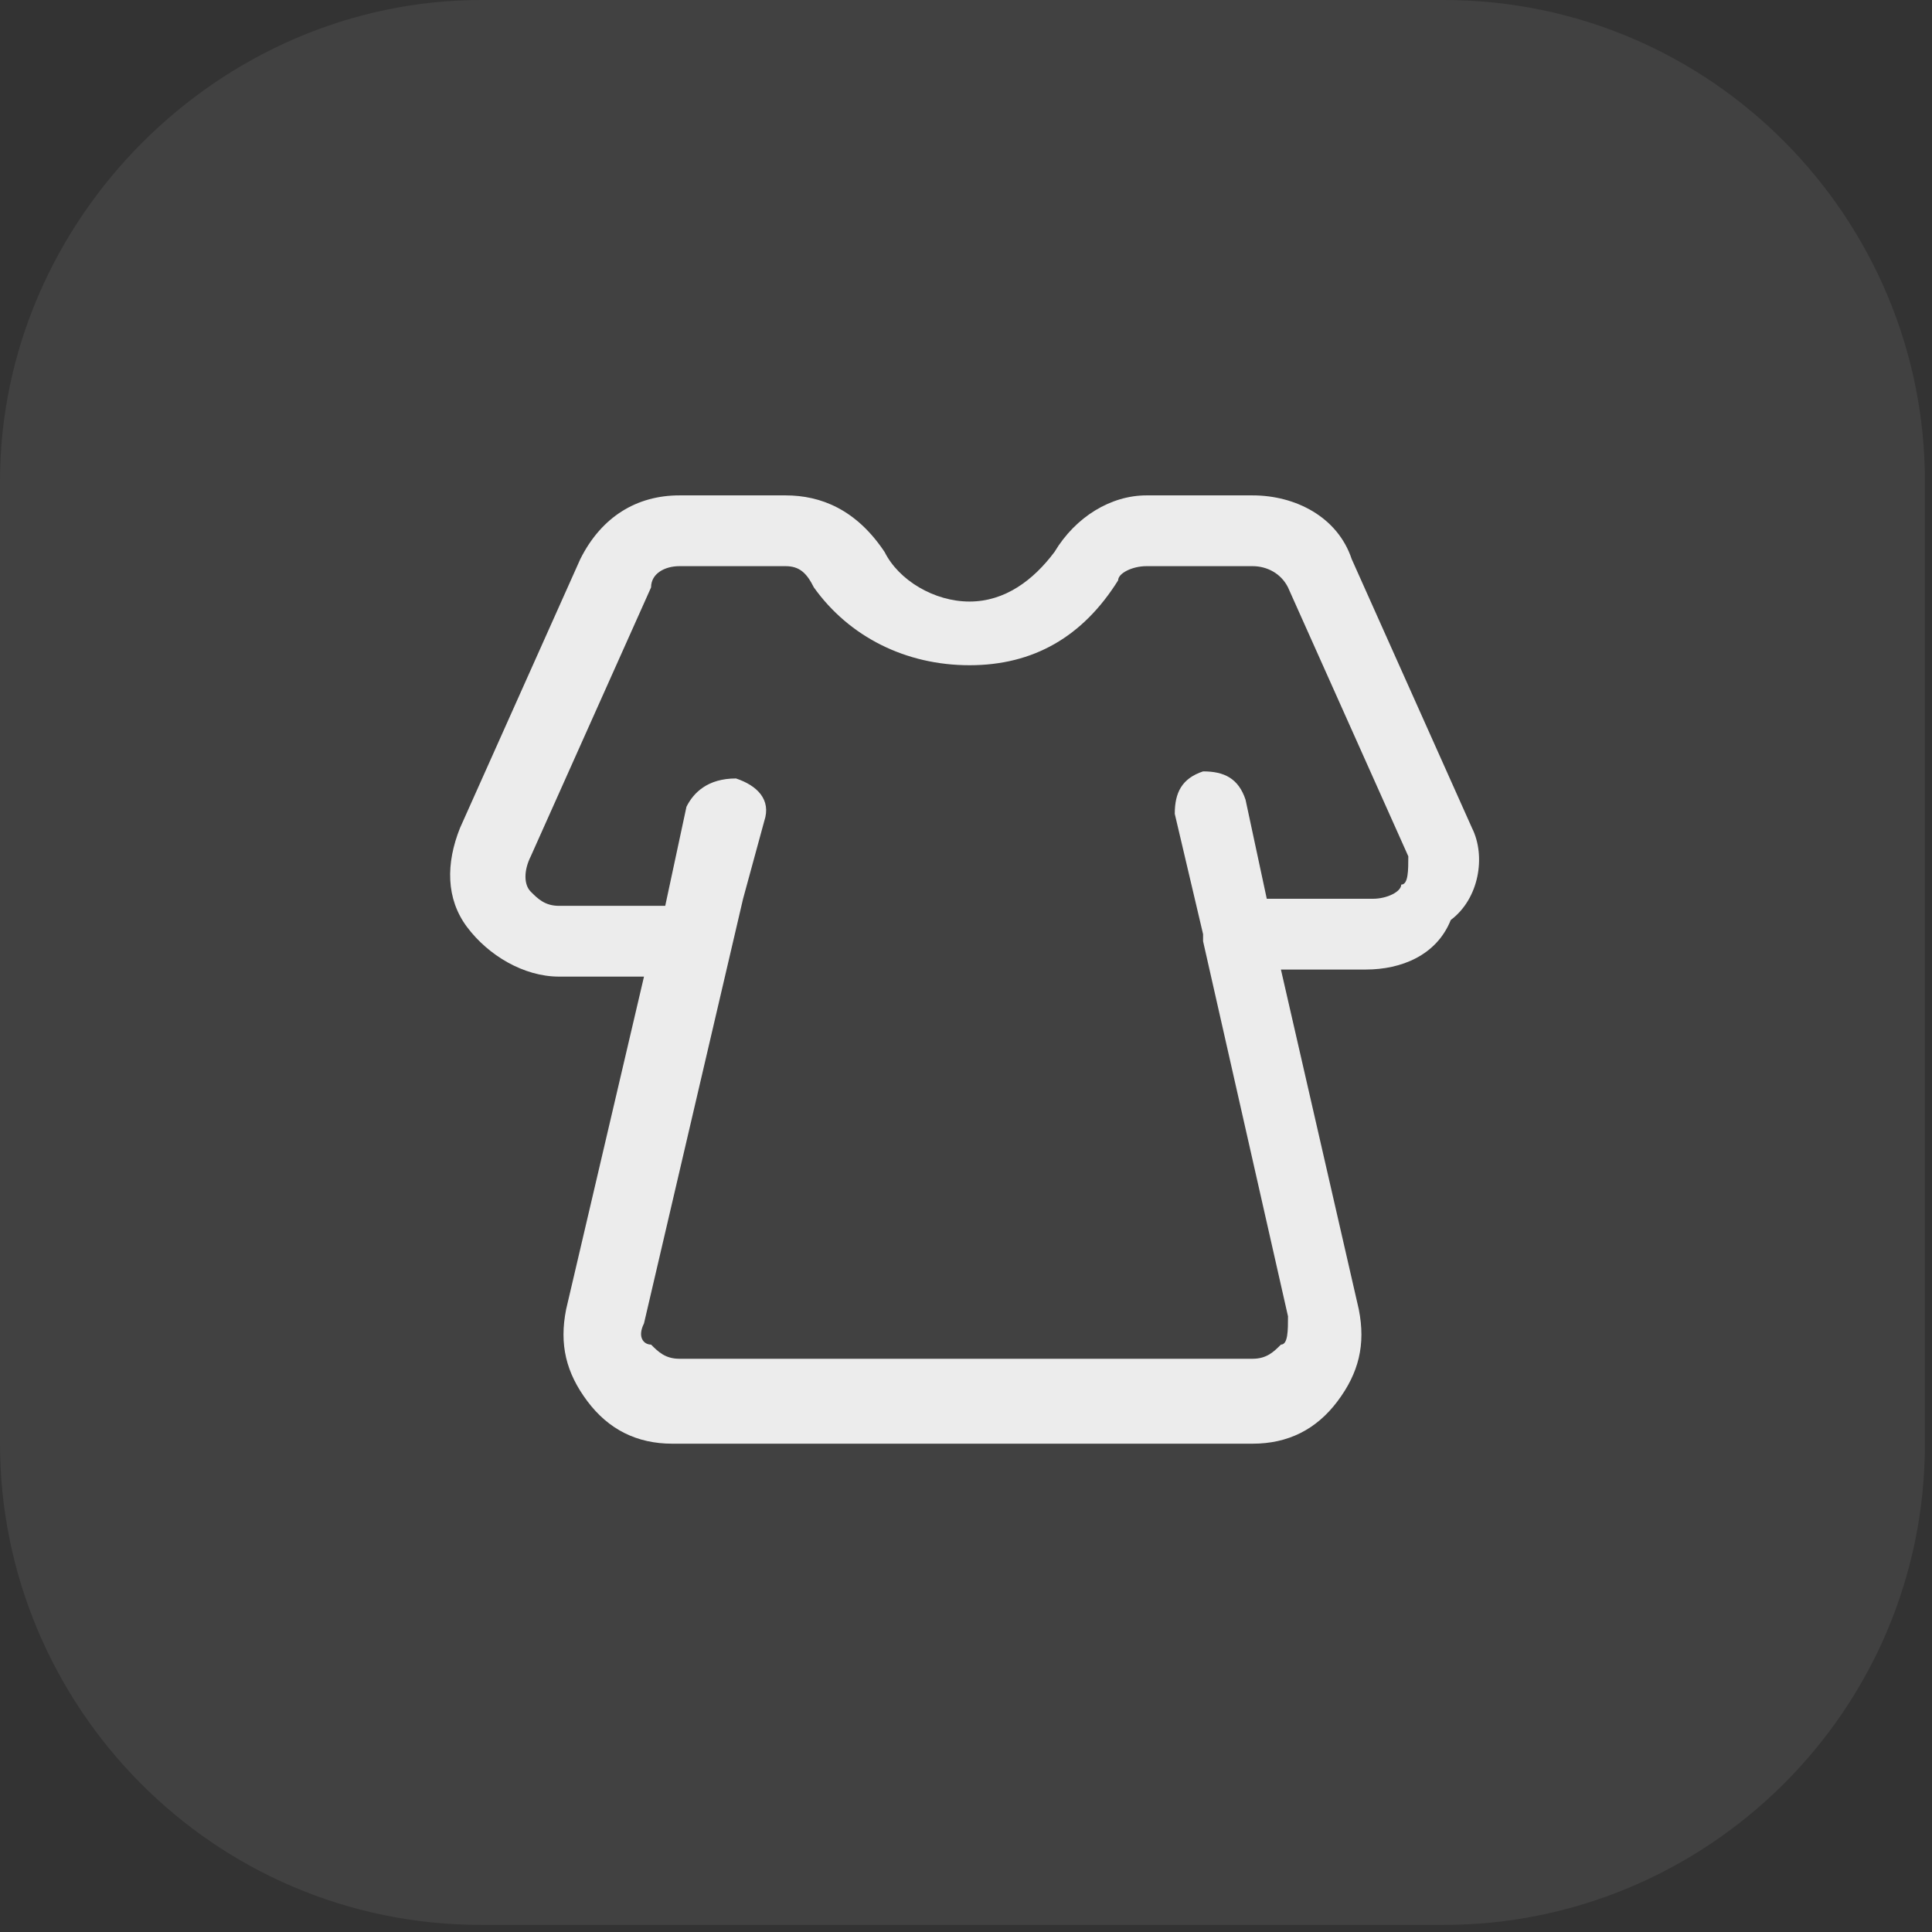
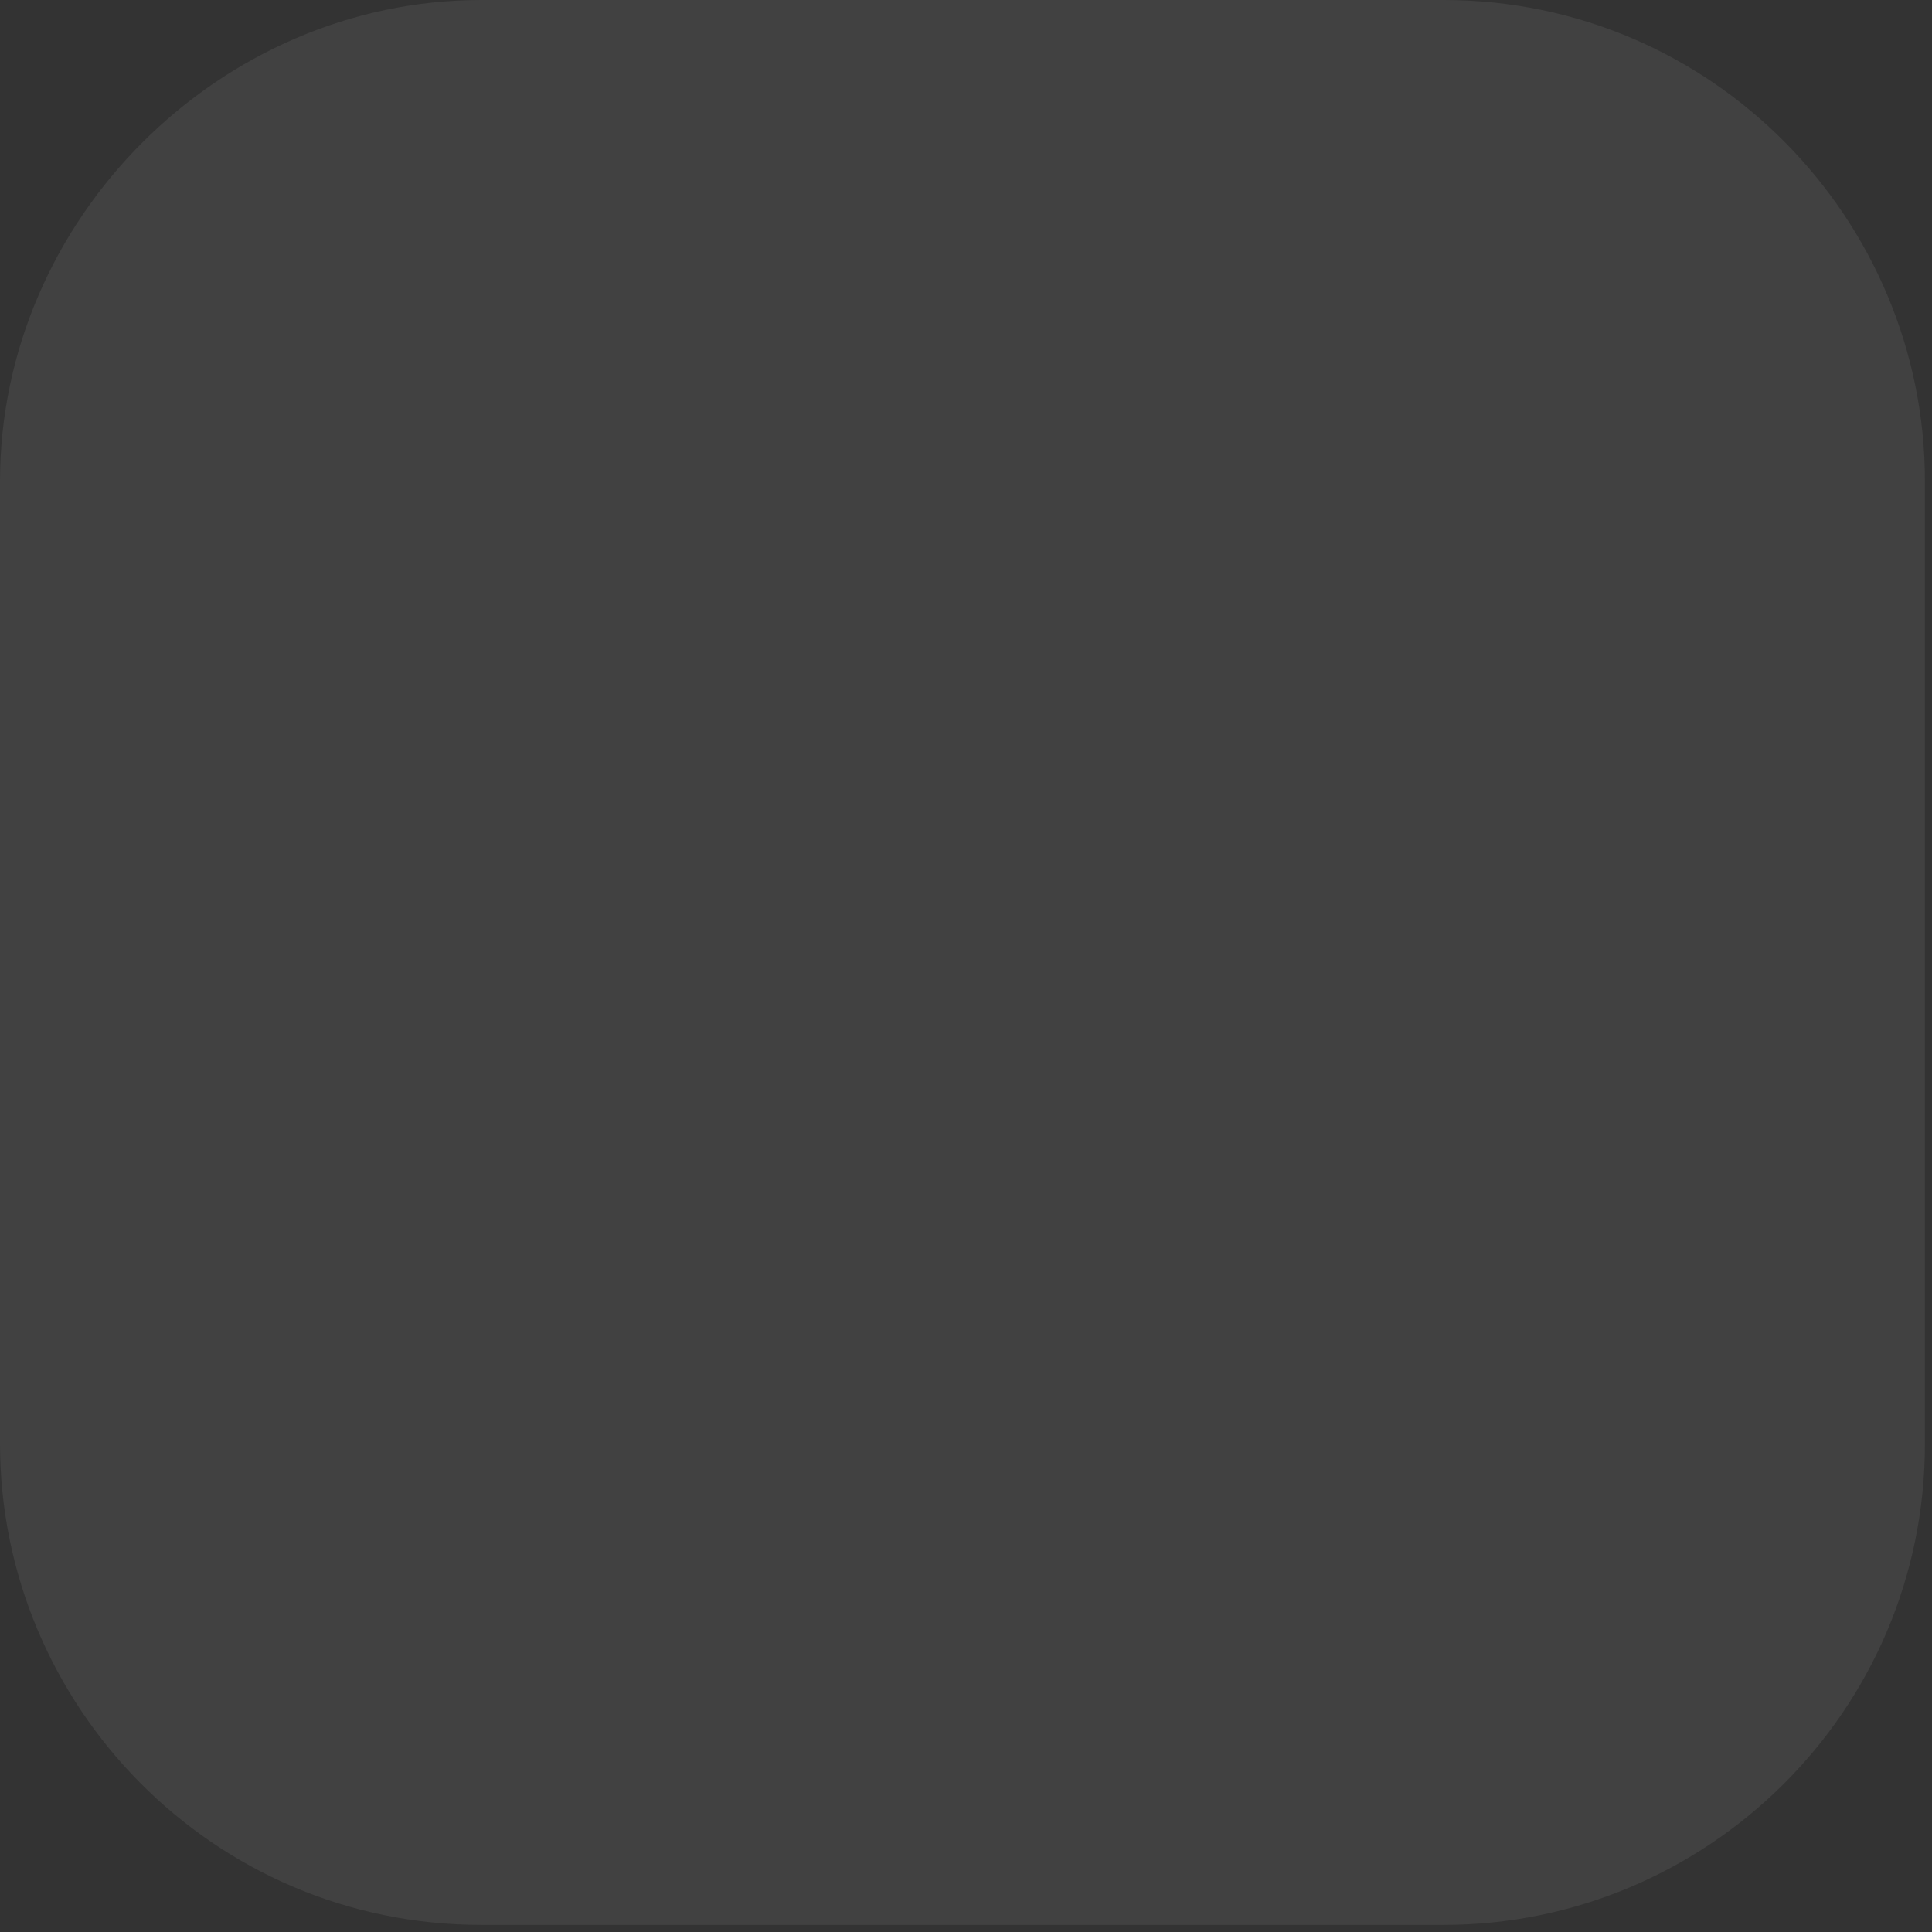
<svg xmlns="http://www.w3.org/2000/svg" version="1.1" id="Layer_1" x="0px" y="0px" viewBox="0 0 27.3 27.3" style="enable-background:new 0 0 27.3 27.3;" xml:space="preserve">
  <rect x="0" y="0" width="27.3" height="27.3" fill="#333333" stroke="none" />
  <style type="text/css">
	.st0{opacity:7.000000e-02;fill:#FFFFFF;enable-background:new    ;}
	.st1{opacity:0.9;fill:#FFFFFF;}
</style>
  <path class="st0" d="M6.8,0h13.6c3.8,0,6.8,3.1,6.8,6.8v13.6c0,3.8-3.1,6.8-6.8,6.8H6.8c-3.8,0-6.8-3.1-6.8-6.8V6.8  C0,3.1,3.1,0,6.8,0z" />
-   <path class="st1" d="M20.8,11.7l-1.7-3.8C18.9,7.3,18.3,7,17.7,7h-1.5c-0.5,0-1,0.3-1.3,0.8c-0.3,0.4-0.7,0.7-1.2,0.7  c-0.5,0-1-0.3-1.2-0.7C12.1,7.2,11.6,7,11.1,7H9.6C9,7,8.5,7.3,8.2,7.9l-1.7,3.8c-0.2,0.5-0.2,1,0.1,1.4c0.3,0.4,0.8,0.7,1.3,0.7  h1.2l-1.1,4.7c-0.1,0.5,0,0.9,0.3,1.3c0.3,0.4,0.7,0.6,1.2,0.6h8.2c0.5,0,0.9-0.2,1.2-0.6c0.3-0.4,0.4-0.8,0.3-1.3l-1.1-4.8h1.2  c0.5,0,1-0.2,1.2-0.7C20.9,12.7,21,12.1,20.8,11.7z M19.8,12.5c0,0.1-0.2,0.2-0.4,0.2h-1.5l-0.3-1.4c-0.1-0.3-0.3-0.4-0.6-0.4  c-0.3,0.1-0.4,0.3-0.4,0.6l0.4,1.7c0,0,0,0.1,0,0.1l1.2,5.3c0,0.2,0,0.4-0.1,0.4c-0.1,0.1-0.2,0.2-0.4,0.2H9.6  c-0.2,0-0.3-0.1-0.4-0.2C9.1,19,9,18.9,9.1,18.7l1.4-6l0,0l0.3-1.1c0.1-0.3-0.1-0.5-0.4-0.6C10,11,9.8,11.2,9.7,11.4l-0.3,1.4H7.9  c-0.2,0-0.3-0.1-0.4-0.2c-0.1-0.1-0.1-0.3,0-0.5l1.7-3.8C9.2,8.1,9.4,8,9.6,8h1.5c0.2,0,0.3,0.1,0.4,0.3C12,9,12.8,9.4,13.7,9.4  c0.9,0,1.6-0.4,2.1-1.2C15.8,8.1,16,8,16.2,8h1.5c0.2,0,0.4,0.1,0.5,0.3l1.7,3.8l0,0C19.9,12.3,19.9,12.5,19.8,12.5z" />
</svg>